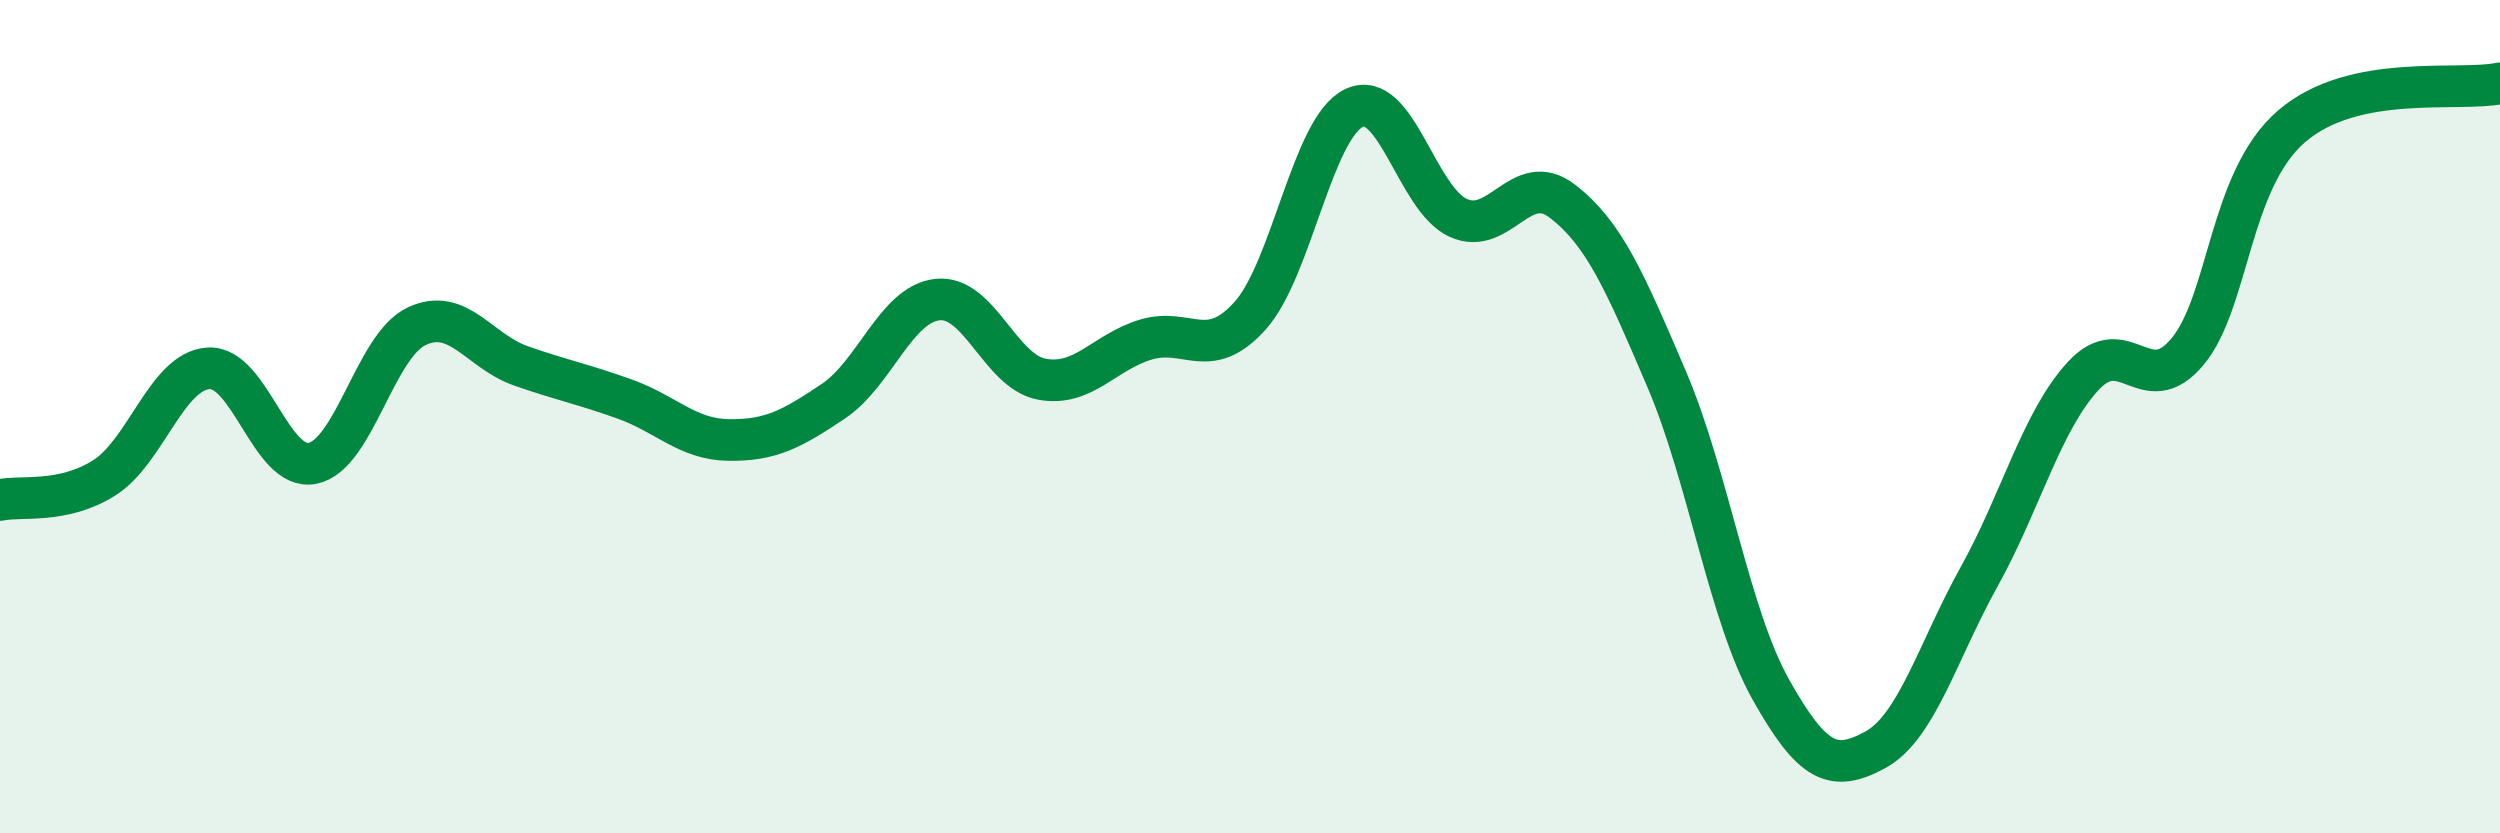
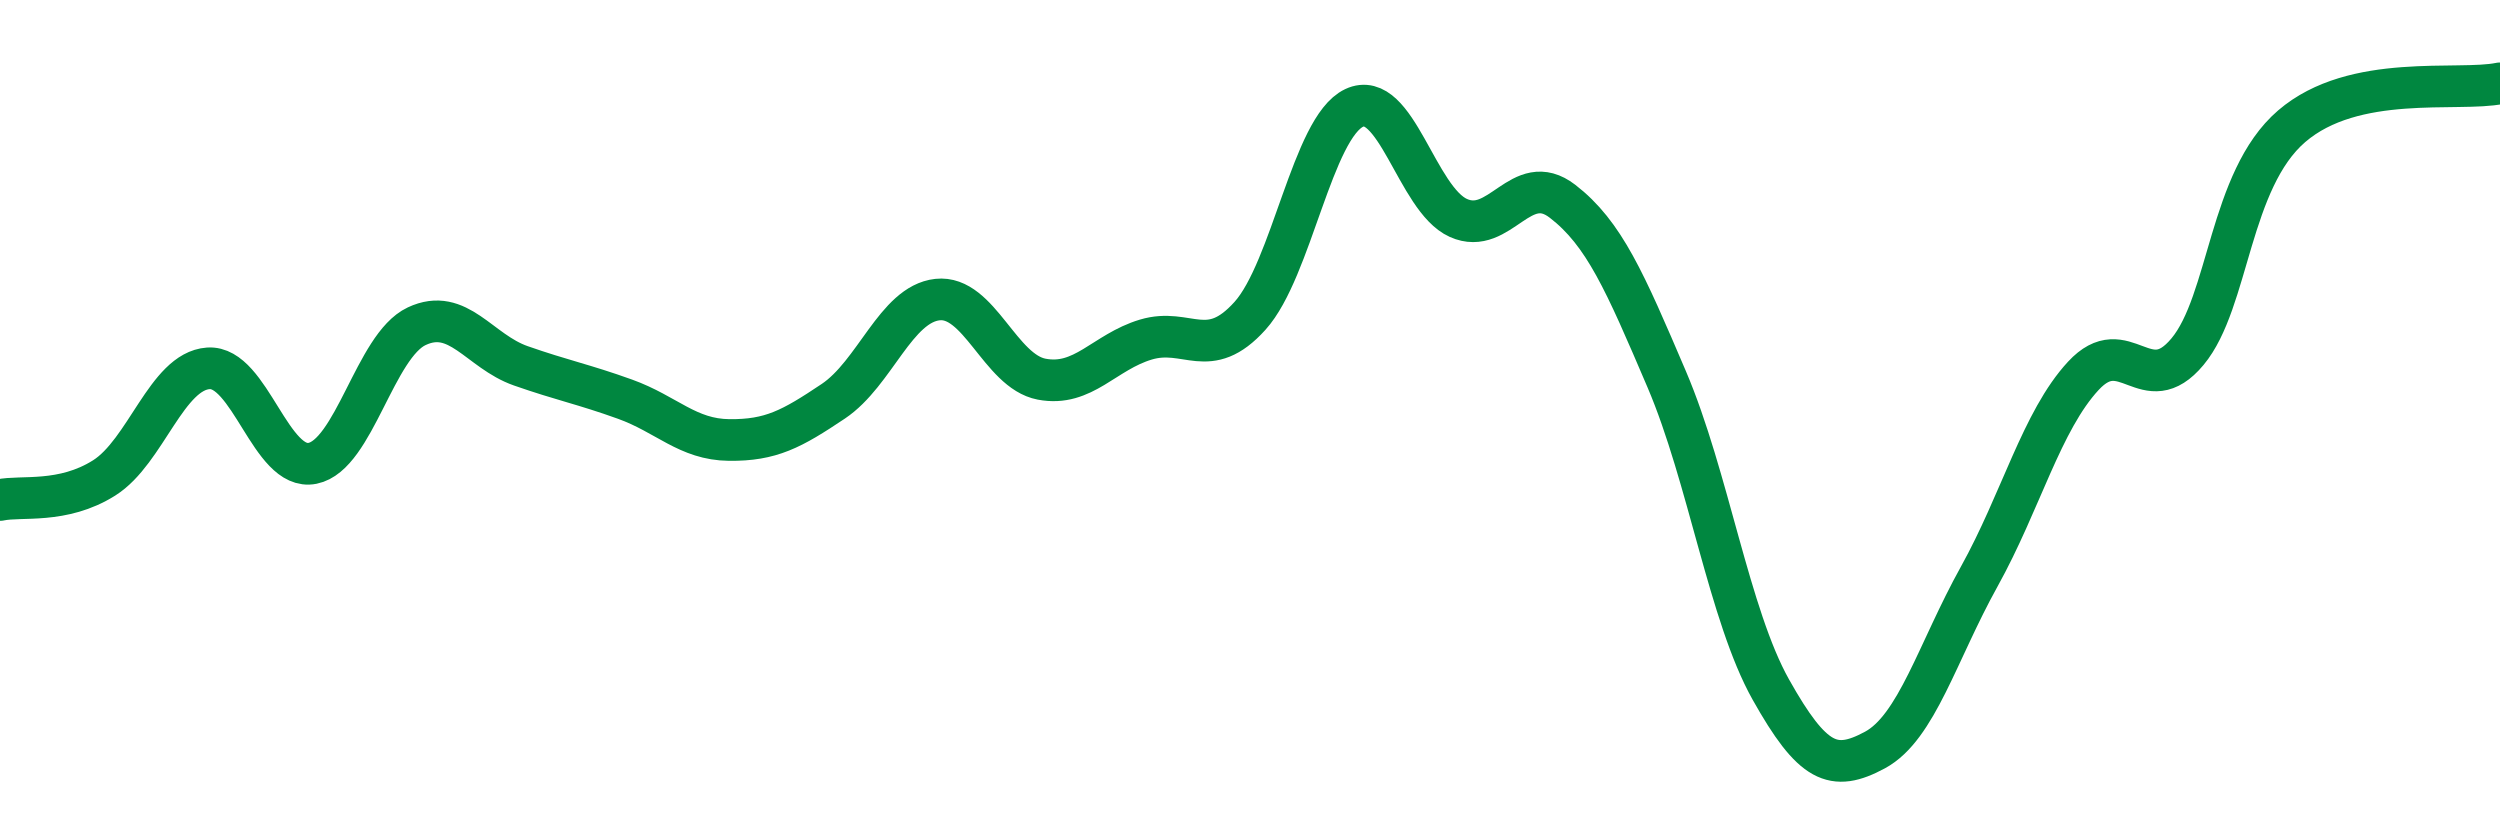
<svg xmlns="http://www.w3.org/2000/svg" width="60" height="20" viewBox="0 0 60 20">
-   <path d="M 0,12 C 0.5,11.89 1.5,12.1 2.5,11.47 C 3.5,10.84 4,8.91 5,8.84 C 6,8.77 6.5,11.32 7.5,11.12 C 8.5,10.92 9,8.3 10,7.83 C 11,7.36 11.5,8.43 12.5,8.78 C 13.5,9.13 14,9.22 15,9.58 C 16,9.94 16.5,10.55 17.5,10.56 C 18.5,10.57 19,10.3 20,9.63 C 21,8.96 21.5,7.3 22.5,7.19 C 23.5,7.08 24,8.91 25,9.1 C 26,9.29 26.5,8.45 27.5,8.15 C 28.5,7.85 29,8.69 30,7.58 C 31,6.47 31.5,3.06 32.5,2.59 C 33.5,2.12 34,4.78 35,5.23 C 36,5.68 36.5,4.06 37.5,4.83 C 38.5,5.6 39,6.76 40,9.1 C 41,11.44 41.5,14.77 42.5,16.55 C 43.5,18.33 44,18.54 45,18 C 46,17.46 46.5,15.64 47.5,13.84 C 48.5,12.04 49,10.1 50,9.02 C 51,7.94 51.5,9.64 52.5,8.44 C 53.5,7.24 53.5,4.32 55,3.03 C 56.5,1.74 59,2.21 60,2L60 20L0 20Z" fill="#008740" opacity="0.1" stroke-linecap="round" stroke-linejoin="round" />
  <path d="M 0,12 C 0.5,11.89 1.5,12.1 2.5,11.47 C 3.5,10.84 4,8.91 5,8.84 C 6,8.77 6.5,11.32 7.5,11.12 C 8.5,10.92 9,8.3 10,7.83 C 11,7.36 11.5,8.43 12.5,8.78 C 13.5,9.13 14,9.22 15,9.58 C 16,9.94 16.5,10.55 17.5,10.56 C 18.5,10.57 19,10.3 20,9.63 C 21,8.96 21.5,7.3 22.5,7.19 C 23.5,7.08 24,8.91 25,9.1 C 26,9.29 26.5,8.45 27.5,8.15 C 28.5,7.85 29,8.69 30,7.58 C 31,6.47 31.5,3.06 32.5,2.59 C 33.5,2.12 34,4.78 35,5.23 C 36,5.68 36.5,4.06 37.5,4.83 C 38.5,5.6 39,6.76 40,9.1 C 41,11.44 41.5,14.77 42.5,16.55 C 43.5,18.33 44,18.54 45,18 C 46,17.46 46.5,15.64 47.5,13.84 C 48.5,12.04 49,10.1 50,9.02 C 51,7.94 51.5,9.64 52.5,8.44 C 53.5,7.24 53.5,4.32 55,3.03 C 56.5,1.74 59,2.21 60,2" stroke="#008740" stroke-width="1" fill="none" stroke-linecap="round" stroke-linejoin="round" />
</svg>